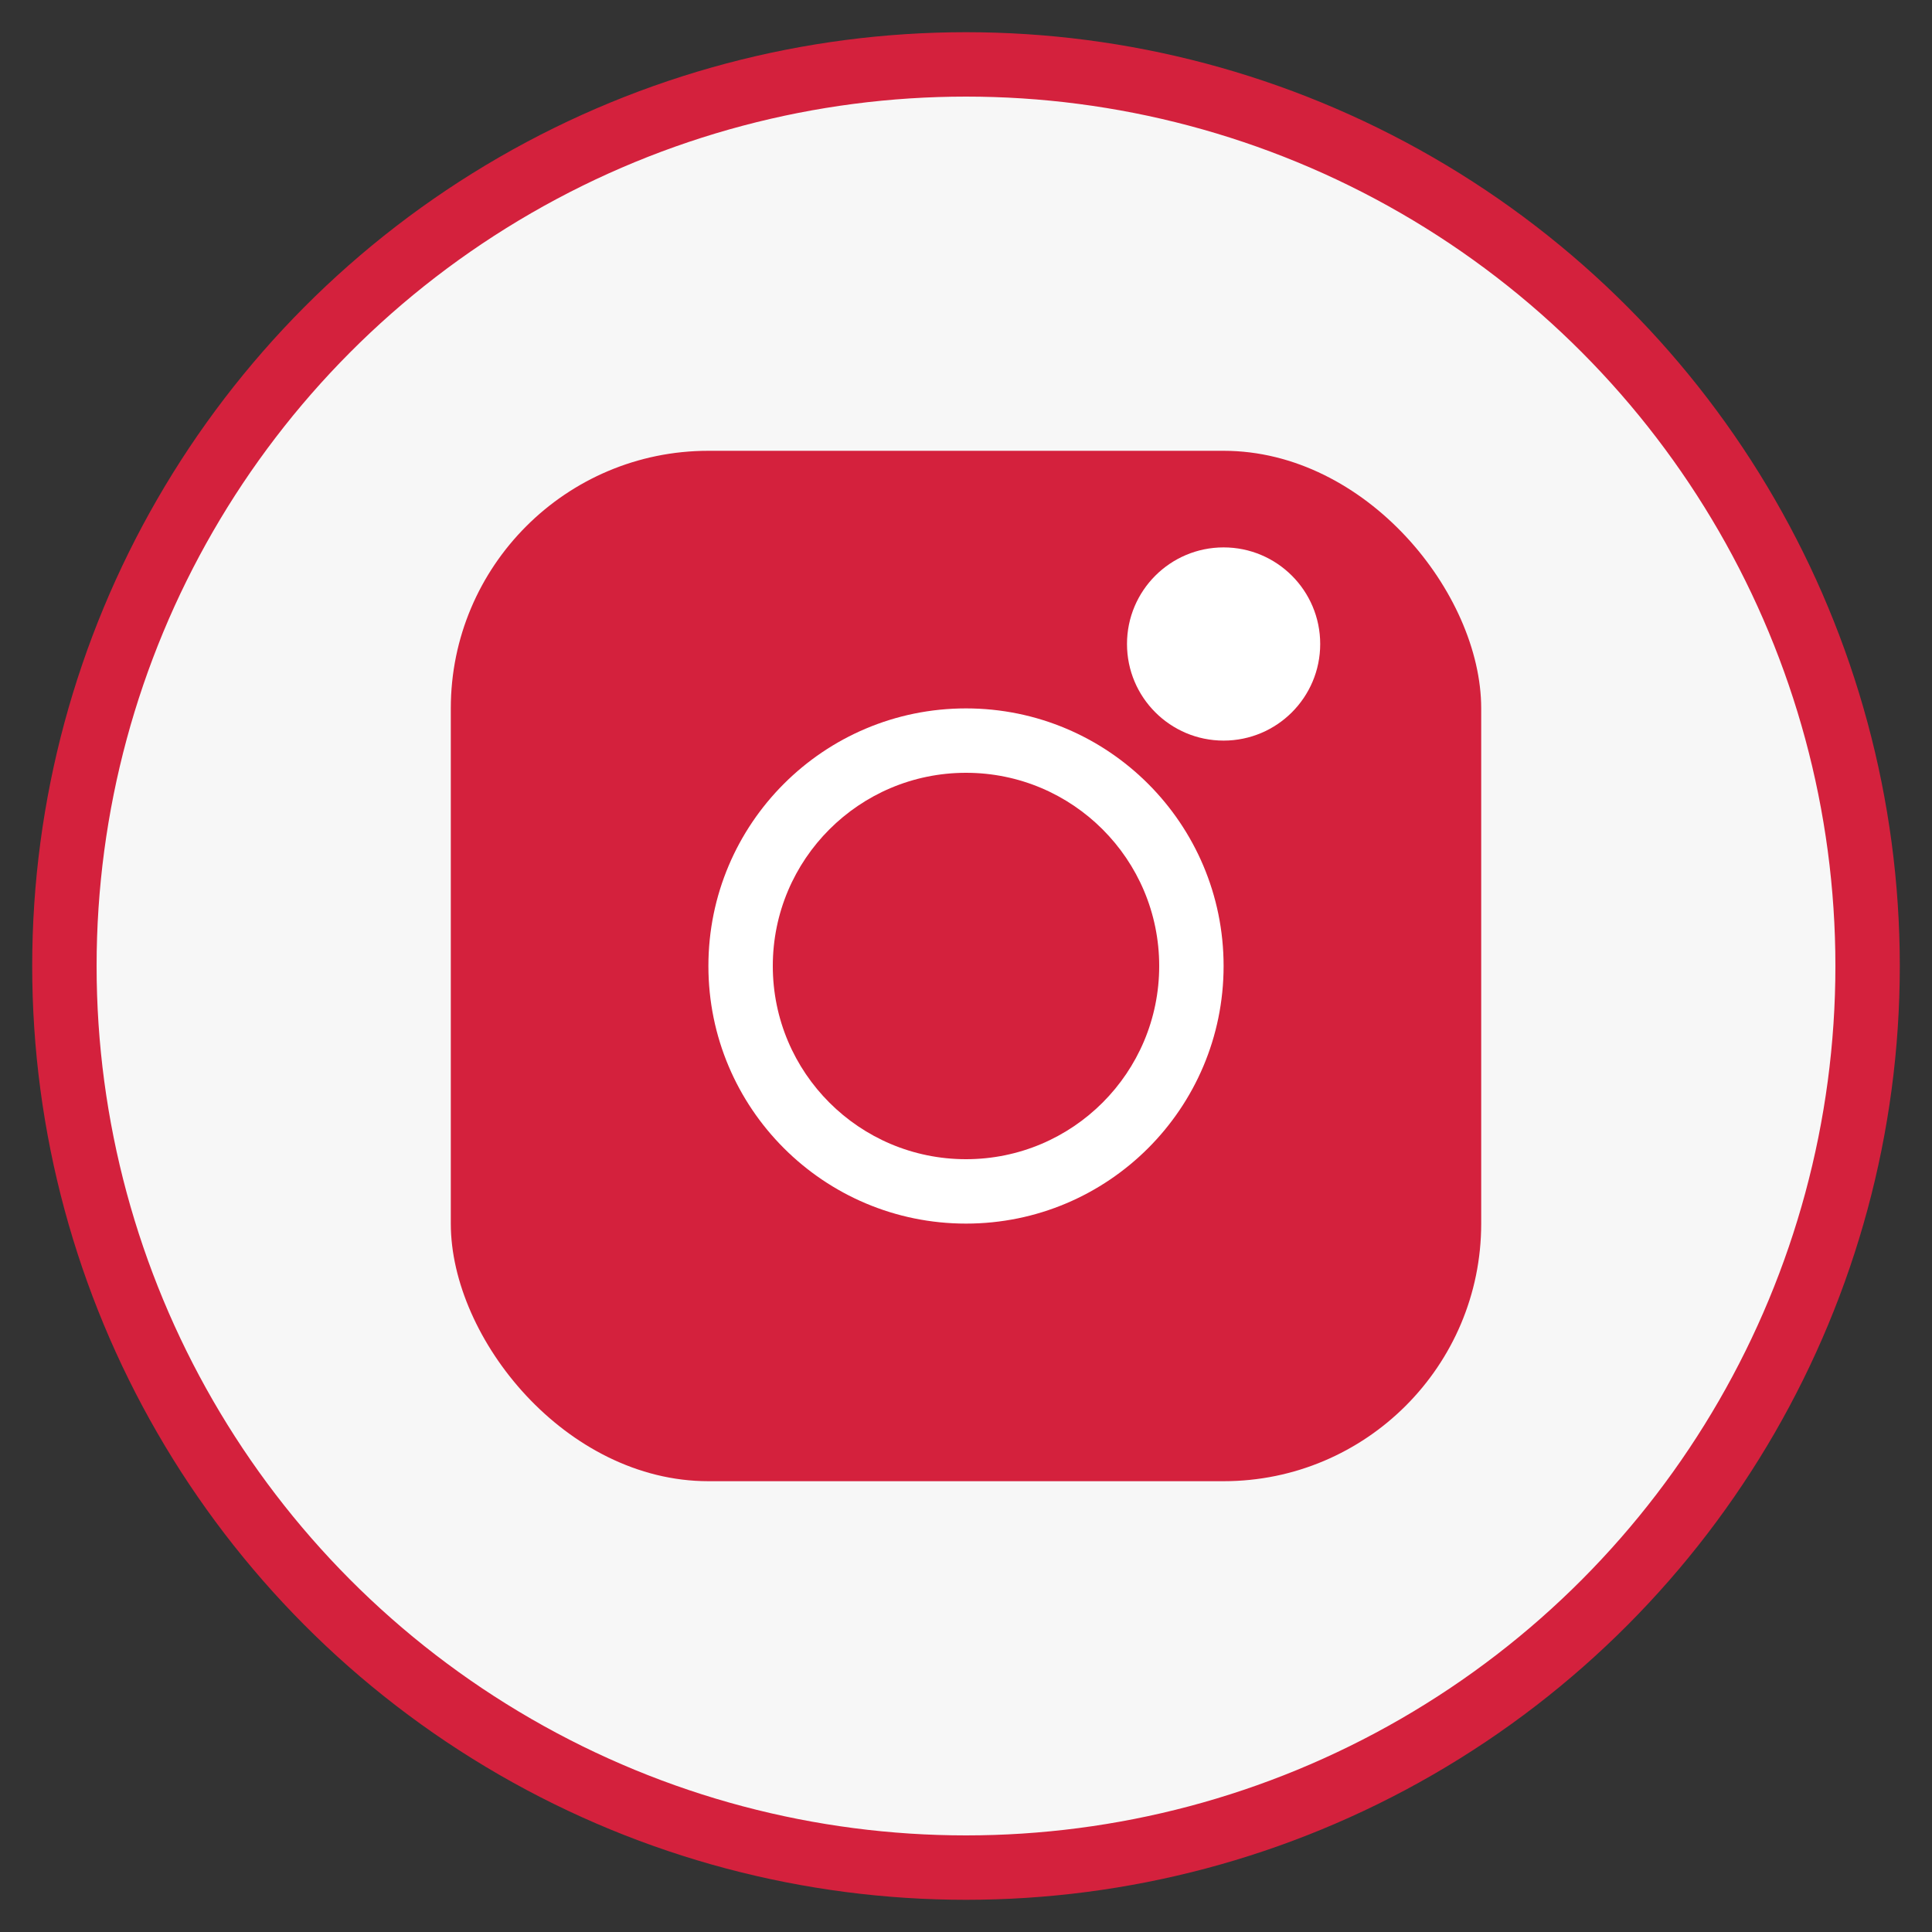
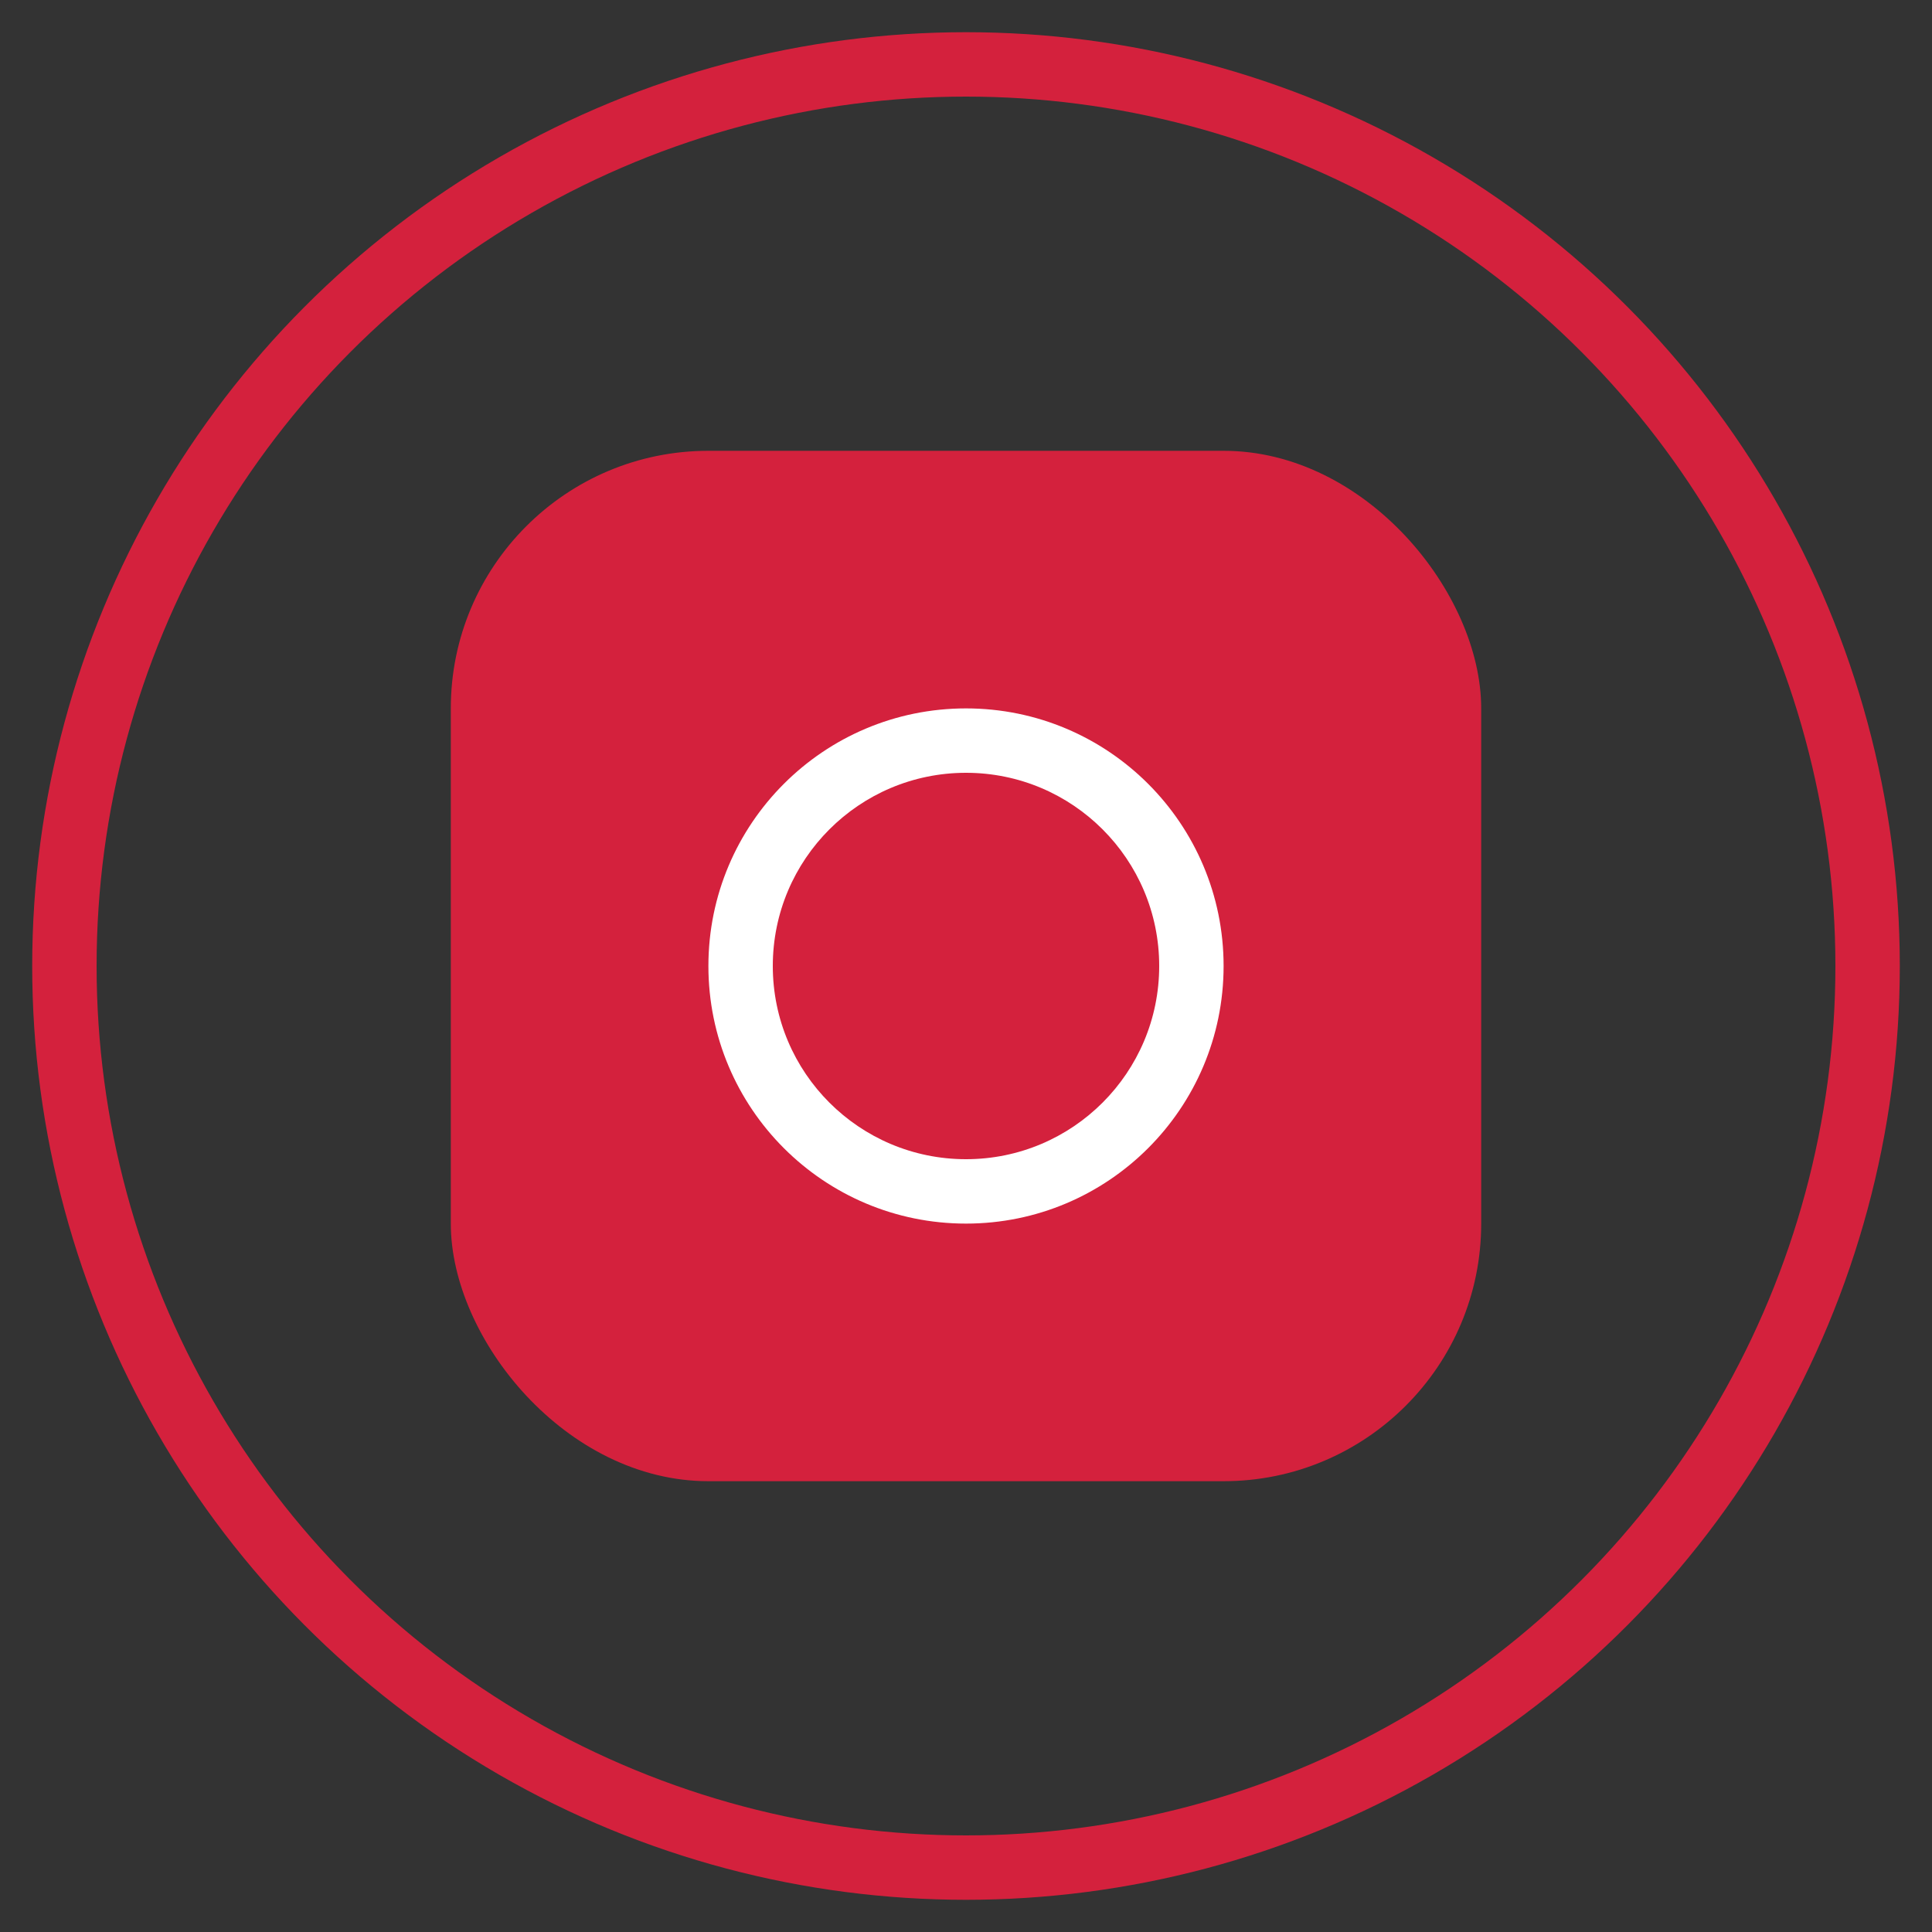
<svg xmlns="http://www.w3.org/2000/svg" width="30" height="30" viewBox="0 0 30 30">
  <rect x="0" y="0" width="30" height="30" fill="#333333" stroke="none" />
  <defs>
    <style>
      .icon-bg { fill: #f7f7f7; }
      .icon-primary { fill: #d4213d; }
    </style>
  </defs>
-   <circle class="icon-bg" cx="15" cy="15" r="14" />
  <rect class="icon-primary" x="7" y="7" width="16" height="16" rx="4" />
  <circle fill="white" cx="15" cy="15" r="4" />
  <circle class="icon-primary" cx="15" cy="15" r="3" />
-   <circle fill="white" cx="19" cy="10" r="1.5" />
  <circle fill="none" stroke="#d4213d" stroke-width="1" cx="15" cy="15" r="14" />
</svg>